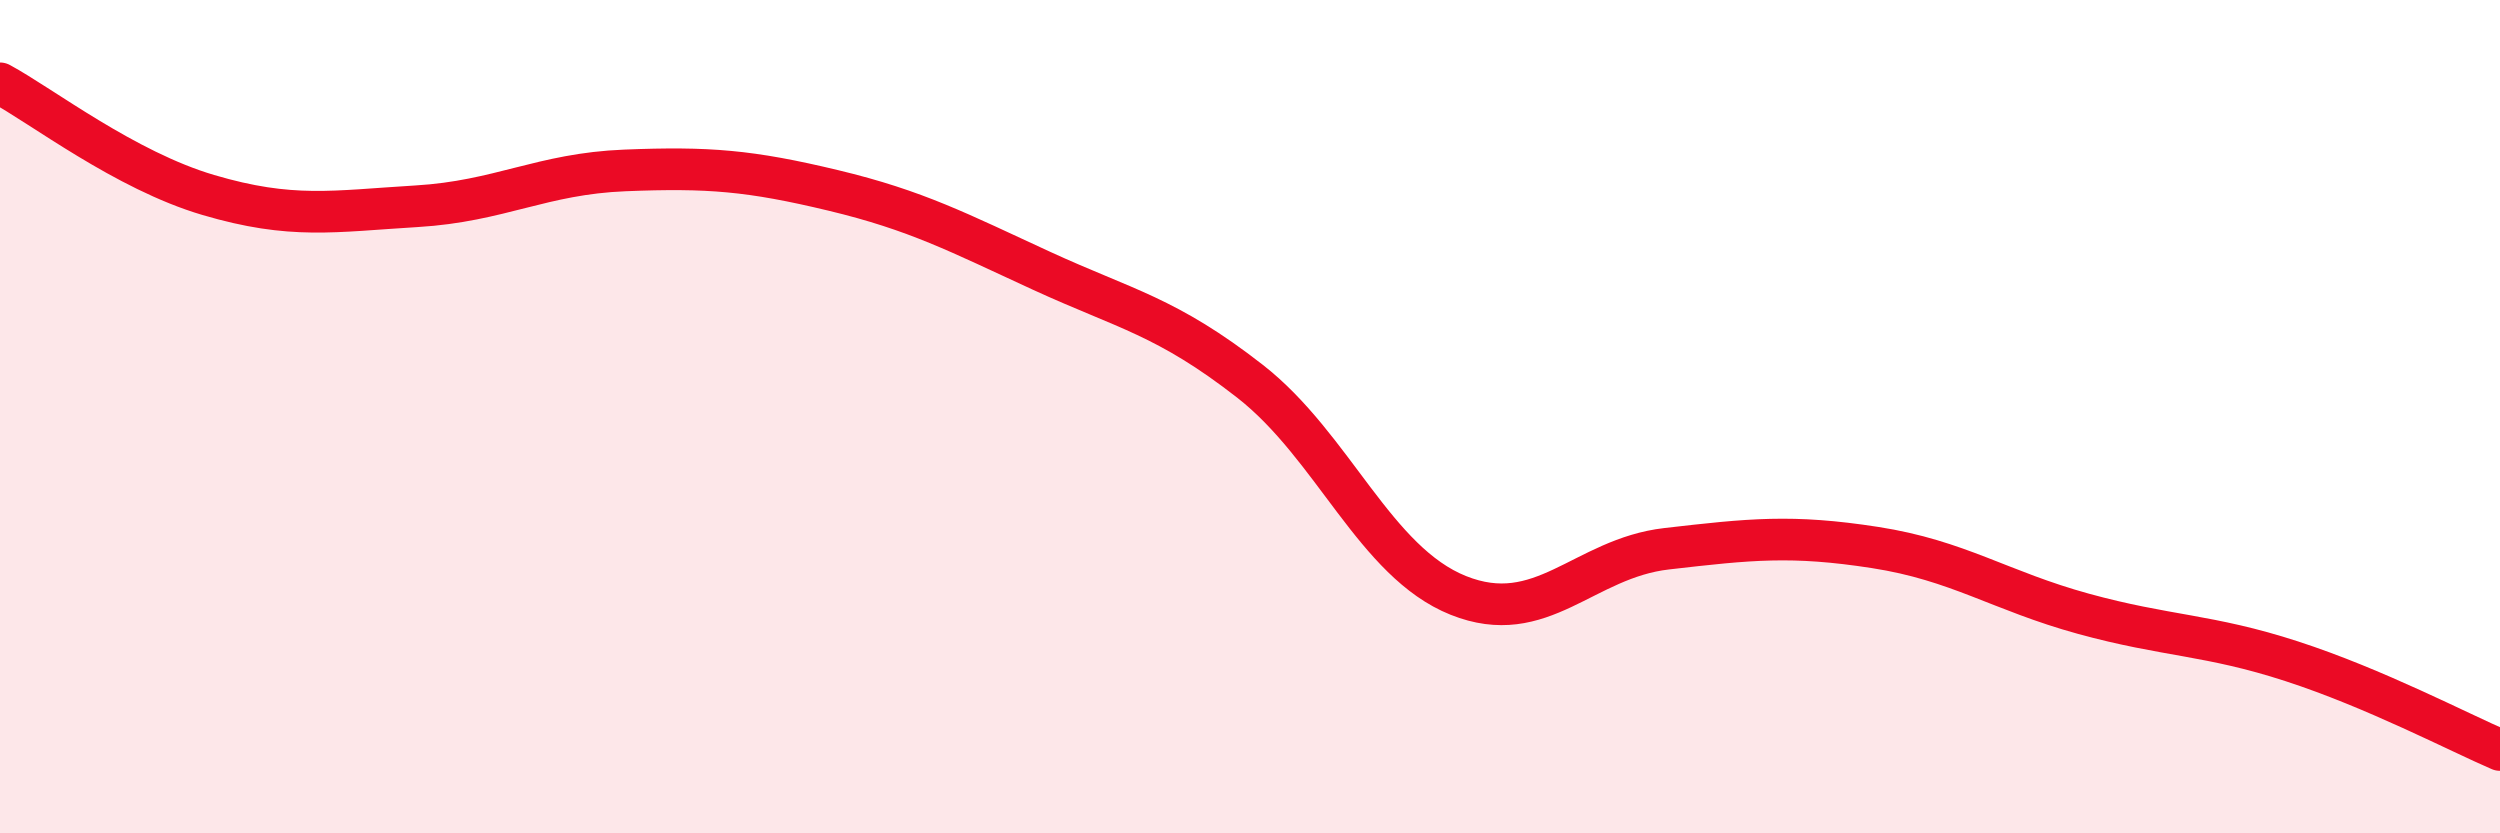
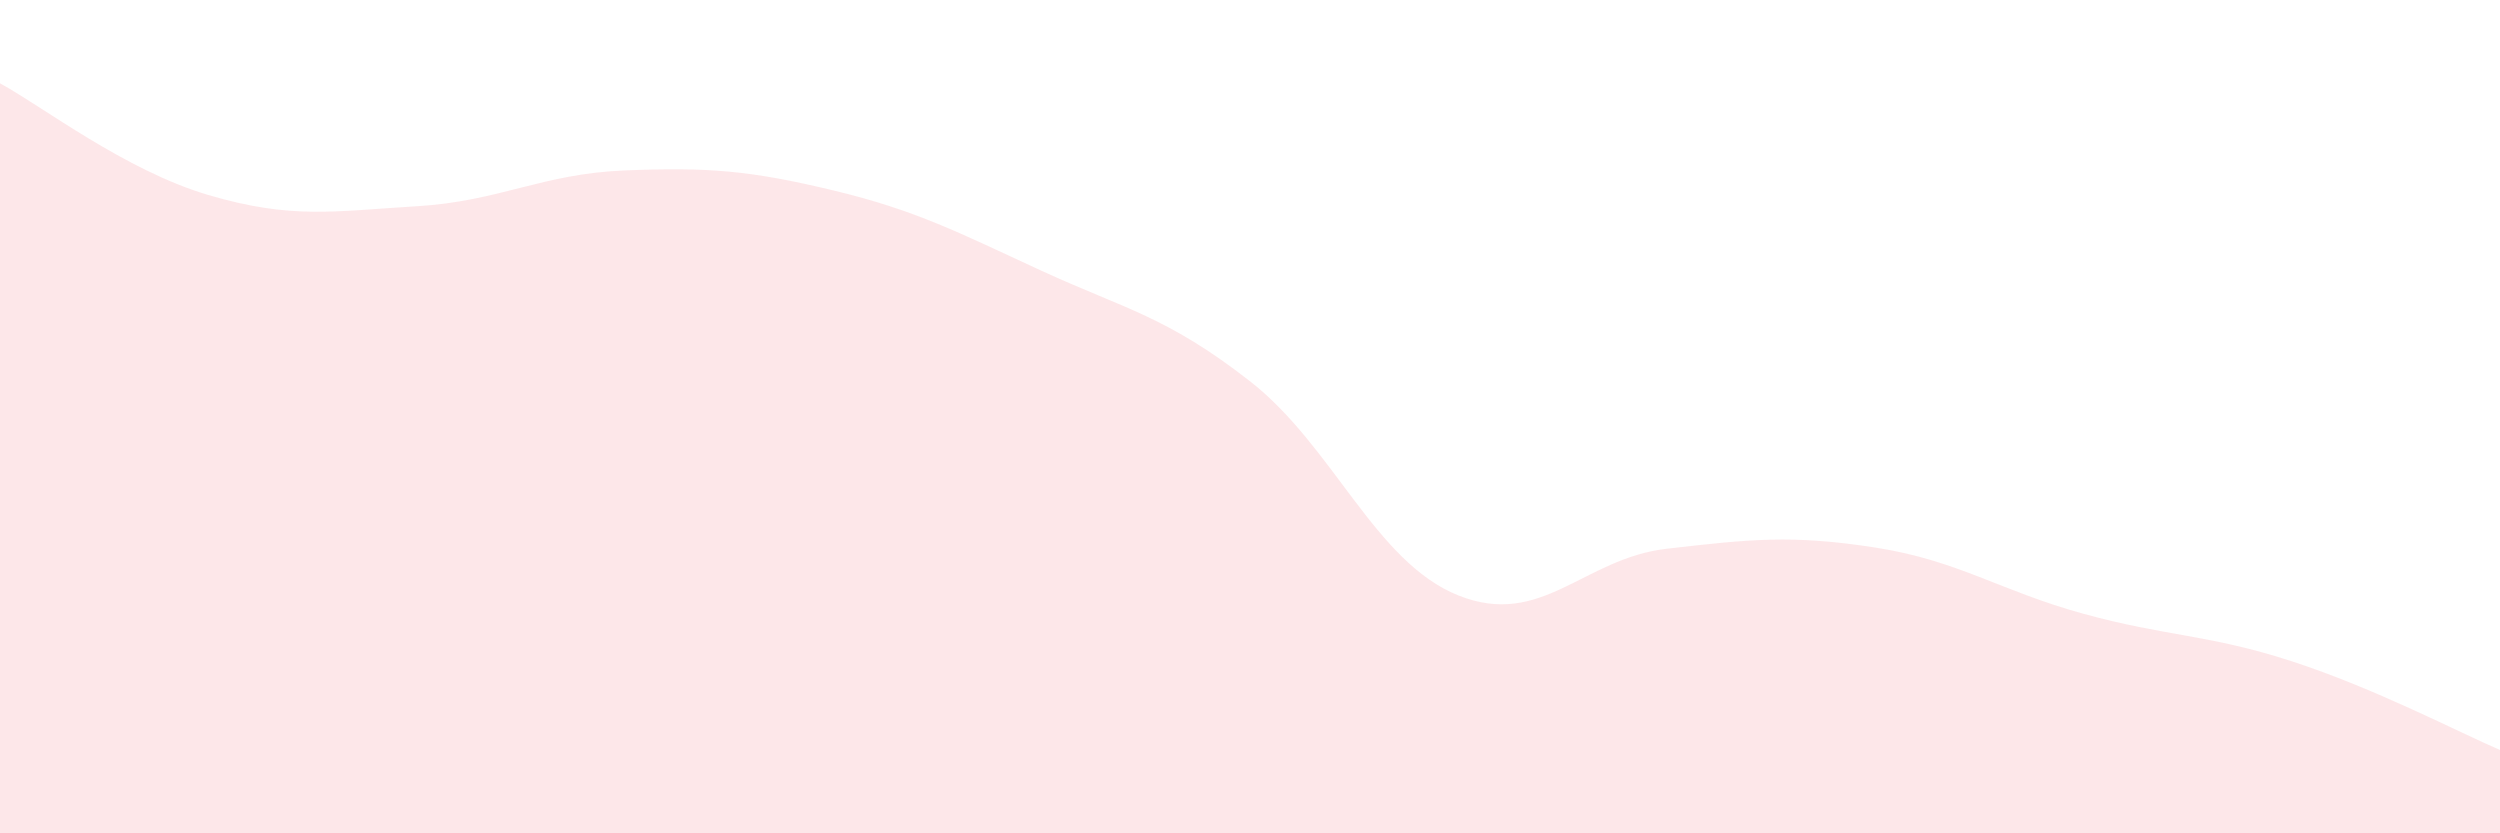
<svg xmlns="http://www.w3.org/2000/svg" width="60" height="20" viewBox="0 0 60 20">
  <path d="M 0,2 C 1,2.54 3,4.09 5,4.68 C 7,5.27 8,5.07 10,4.95 C 12,4.83 13,4.17 15,4.09 C 17,4.01 18,4.09 20,4.57 C 22,5.05 23,5.58 25,6.5 C 27,7.42 28,7.59 30,9.15 C 32,10.71 33,13.49 35,14.29 C 37,15.09 38,13.4 40,13.17 C 42,12.94 43,12.83 45,13.14 C 47,13.45 48,14.18 50,14.73 C 52,15.28 53,15.22 55,15.87 C 57,16.52 59,17.57 60,18L60 20L0 20Z" fill="#EB0A25" opacity="0.1" stroke-linecap="round" stroke-linejoin="round" />
-   <path d="M 0,2 C 1,2.54 3,4.09 5,4.68 C 7,5.27 8,5.07 10,4.95 C 12,4.83 13,4.17 15,4.09 C 17,4.01 18,4.09 20,4.57 C 22,5.05 23,5.58 25,6.5 C 27,7.42 28,7.59 30,9.15 C 32,10.71 33,13.49 35,14.29 C 37,15.09 38,13.4 40,13.17 C 42,12.94 43,12.83 45,13.14 C 47,13.45 48,14.18 50,14.73 C 52,15.28 53,15.22 55,15.87 C 57,16.52 59,17.57 60,18" stroke="#EB0A25" stroke-width="1" fill="none" stroke-linecap="round" stroke-linejoin="round" />
</svg>